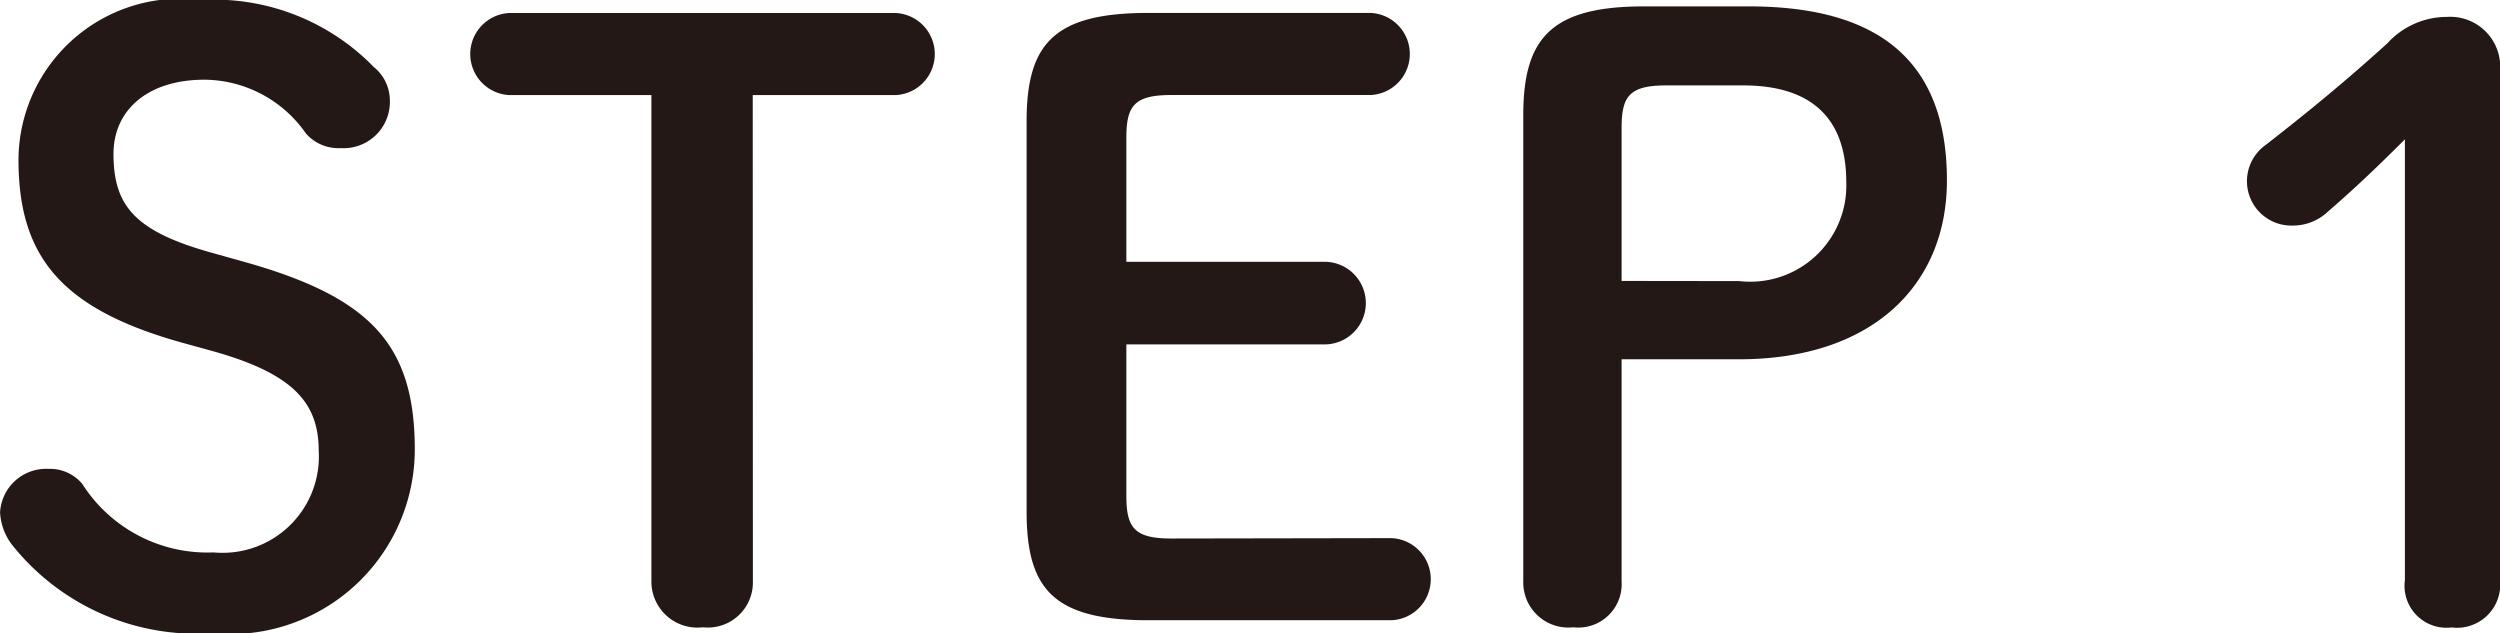
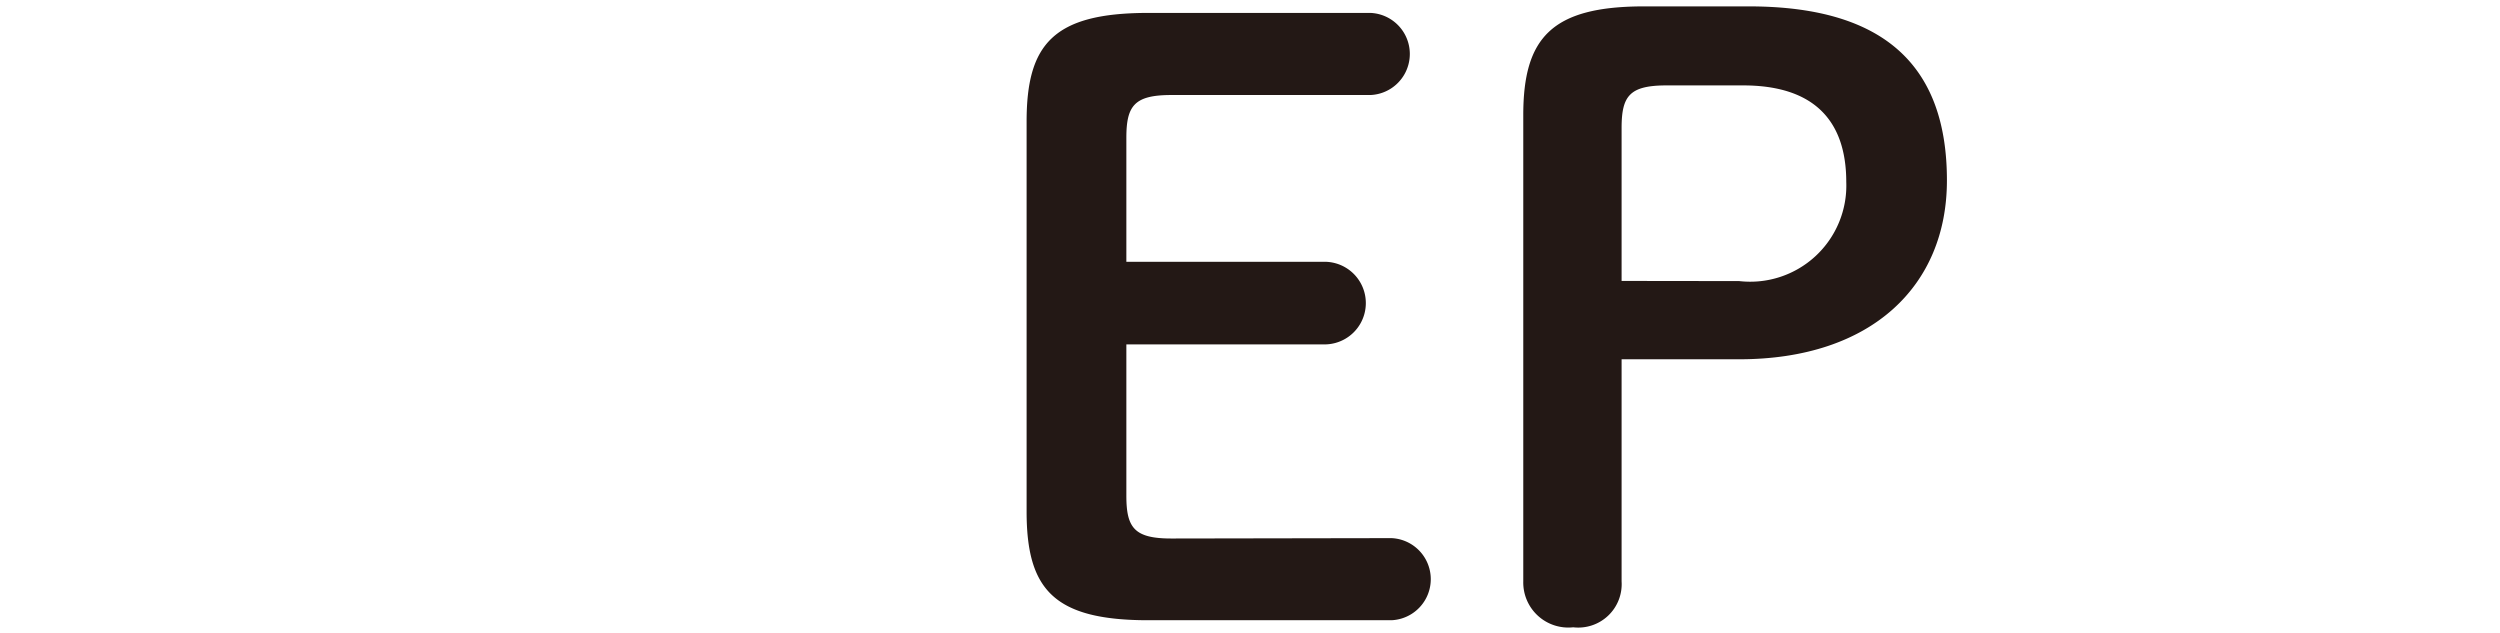
<svg xmlns="http://www.w3.org/2000/svg" width="33.282" height="8.429" viewBox="0 0 33.282 8.429">
  <g id="グループ_858" data-name="グループ 858" transform="translate(-224.105 -24.86)">
-     <path id="パス_3961" data-name="パス 3961" d="M226.551,29.428c-1.63-.45-2.2-1.148-2.2-2.445a2.156,2.156,0,0,1,2.434-2.123,2.965,2.965,0,0,1,2.295.891.575.575,0,0,1,.215.438.617.617,0,0,1-.655.643.578.578,0,0,1-.461-.193,1.659,1.659,0,0,0-1.351-.718c-.761,0-1.212.408-1.212.987,0,.7.289,1.04,1.352,1.329l.385.108c1.684.472,2.274,1.1,2.274,2.5a2.459,2.459,0,0,1-2.7,2.445,3.137,3.137,0,0,1-2.638-1.148.771.771,0,0,1-.183-.461.614.614,0,0,1,.644-.579.558.558,0,0,1,.45.2,1.975,1.975,0,0,0,1.748.912,1.282,1.282,0,0,0,1.4-1.352c0-.643-.342-1.029-1.416-1.329Z" fill="#231815" />
-     <path id="パス_3962" data-name="パス 3962" d="M234.128,32.6a.6.6,0,0,1-.665.611.613.613,0,0,1-.686-.611V26.126h-1.888a.547.547,0,0,1,0-1.093h5.137a.547.547,0,0,1,0,1.093h-1.9Z" fill="#231815" />
    <path id="パス_3963" data-name="パス 3963" d="M242.629,32.024a.547.547,0,0,1,0,1.093h-3.238c-1.266,0-1.619-.418-1.619-1.448v-5.19c0-1.029.353-1.447,1.619-1.447h2.959a.547.547,0,0,1,0,1.093H239.7c-.492,0-.6.14-.6.569v1.651h2.638a.548.548,0,0,1,0,1.1H239.1v2.015c0,.429.108.569.6.569Z" fill="#231815" />
    <path id="パス_3964" data-name="パス 3964" d="M247.387,24.945c1.866,0,2.637.847,2.637,2.317,0,1.4-1,2.381-2.766,2.381h-1.565V32.6a.578.578,0,0,1-.644.611.6.6,0,0,1-.665-.611V26.394c0-1.031.376-1.449,1.608-1.449Zm-.129,3.657a1.28,1.28,0,0,0,1.426-1.318c0-.837-.45-1.287-1.373-1.287h-1.018c-.494,0-.6.139-.6.568V28.6Z" fill="#231815" />
-     <path id="パス_3965" data-name="パス 3965" d="M256.121,26.715c-.333.333-.644.633-1.029.966a.677.677,0,0,1-.472.182.591.591,0,0,1-.354-1.072c.579-.451,1.062-.848,1.619-1.352a1.074,1.074,0,0,1,.794-.354.666.666,0,0,1,.708.73v6.766a.575.575,0,0,1-.644.632.559.559,0,0,1-.622-.632Z" fill="#231815" />
  </g>
</svg>